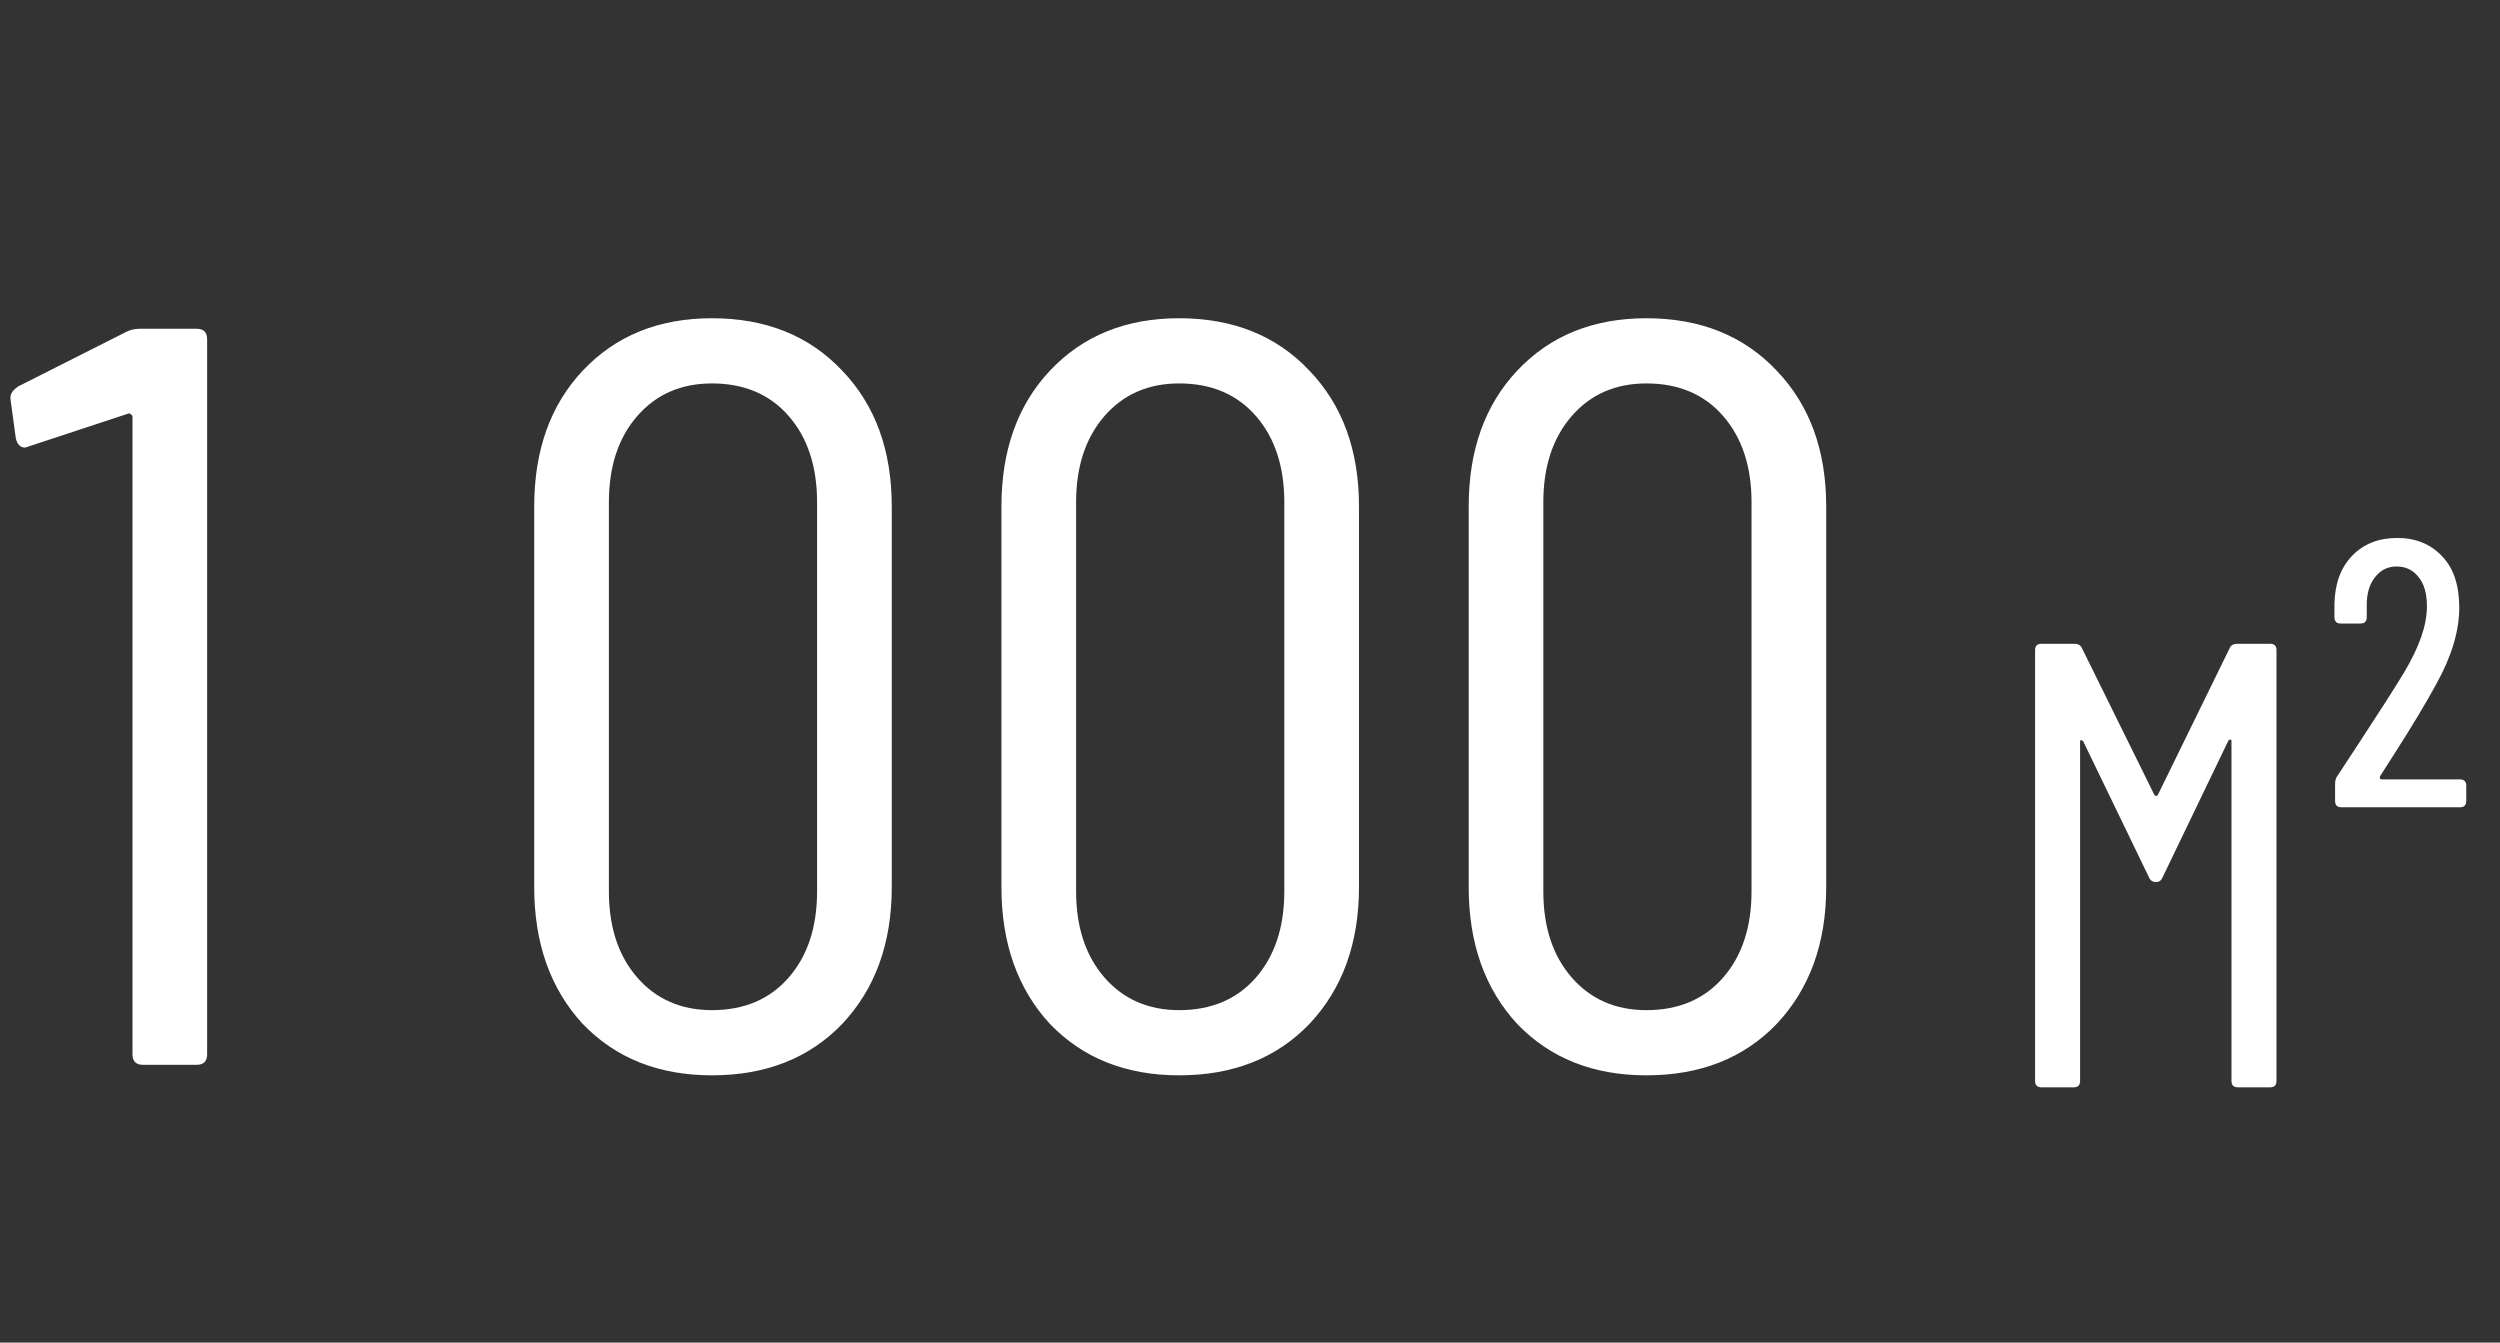
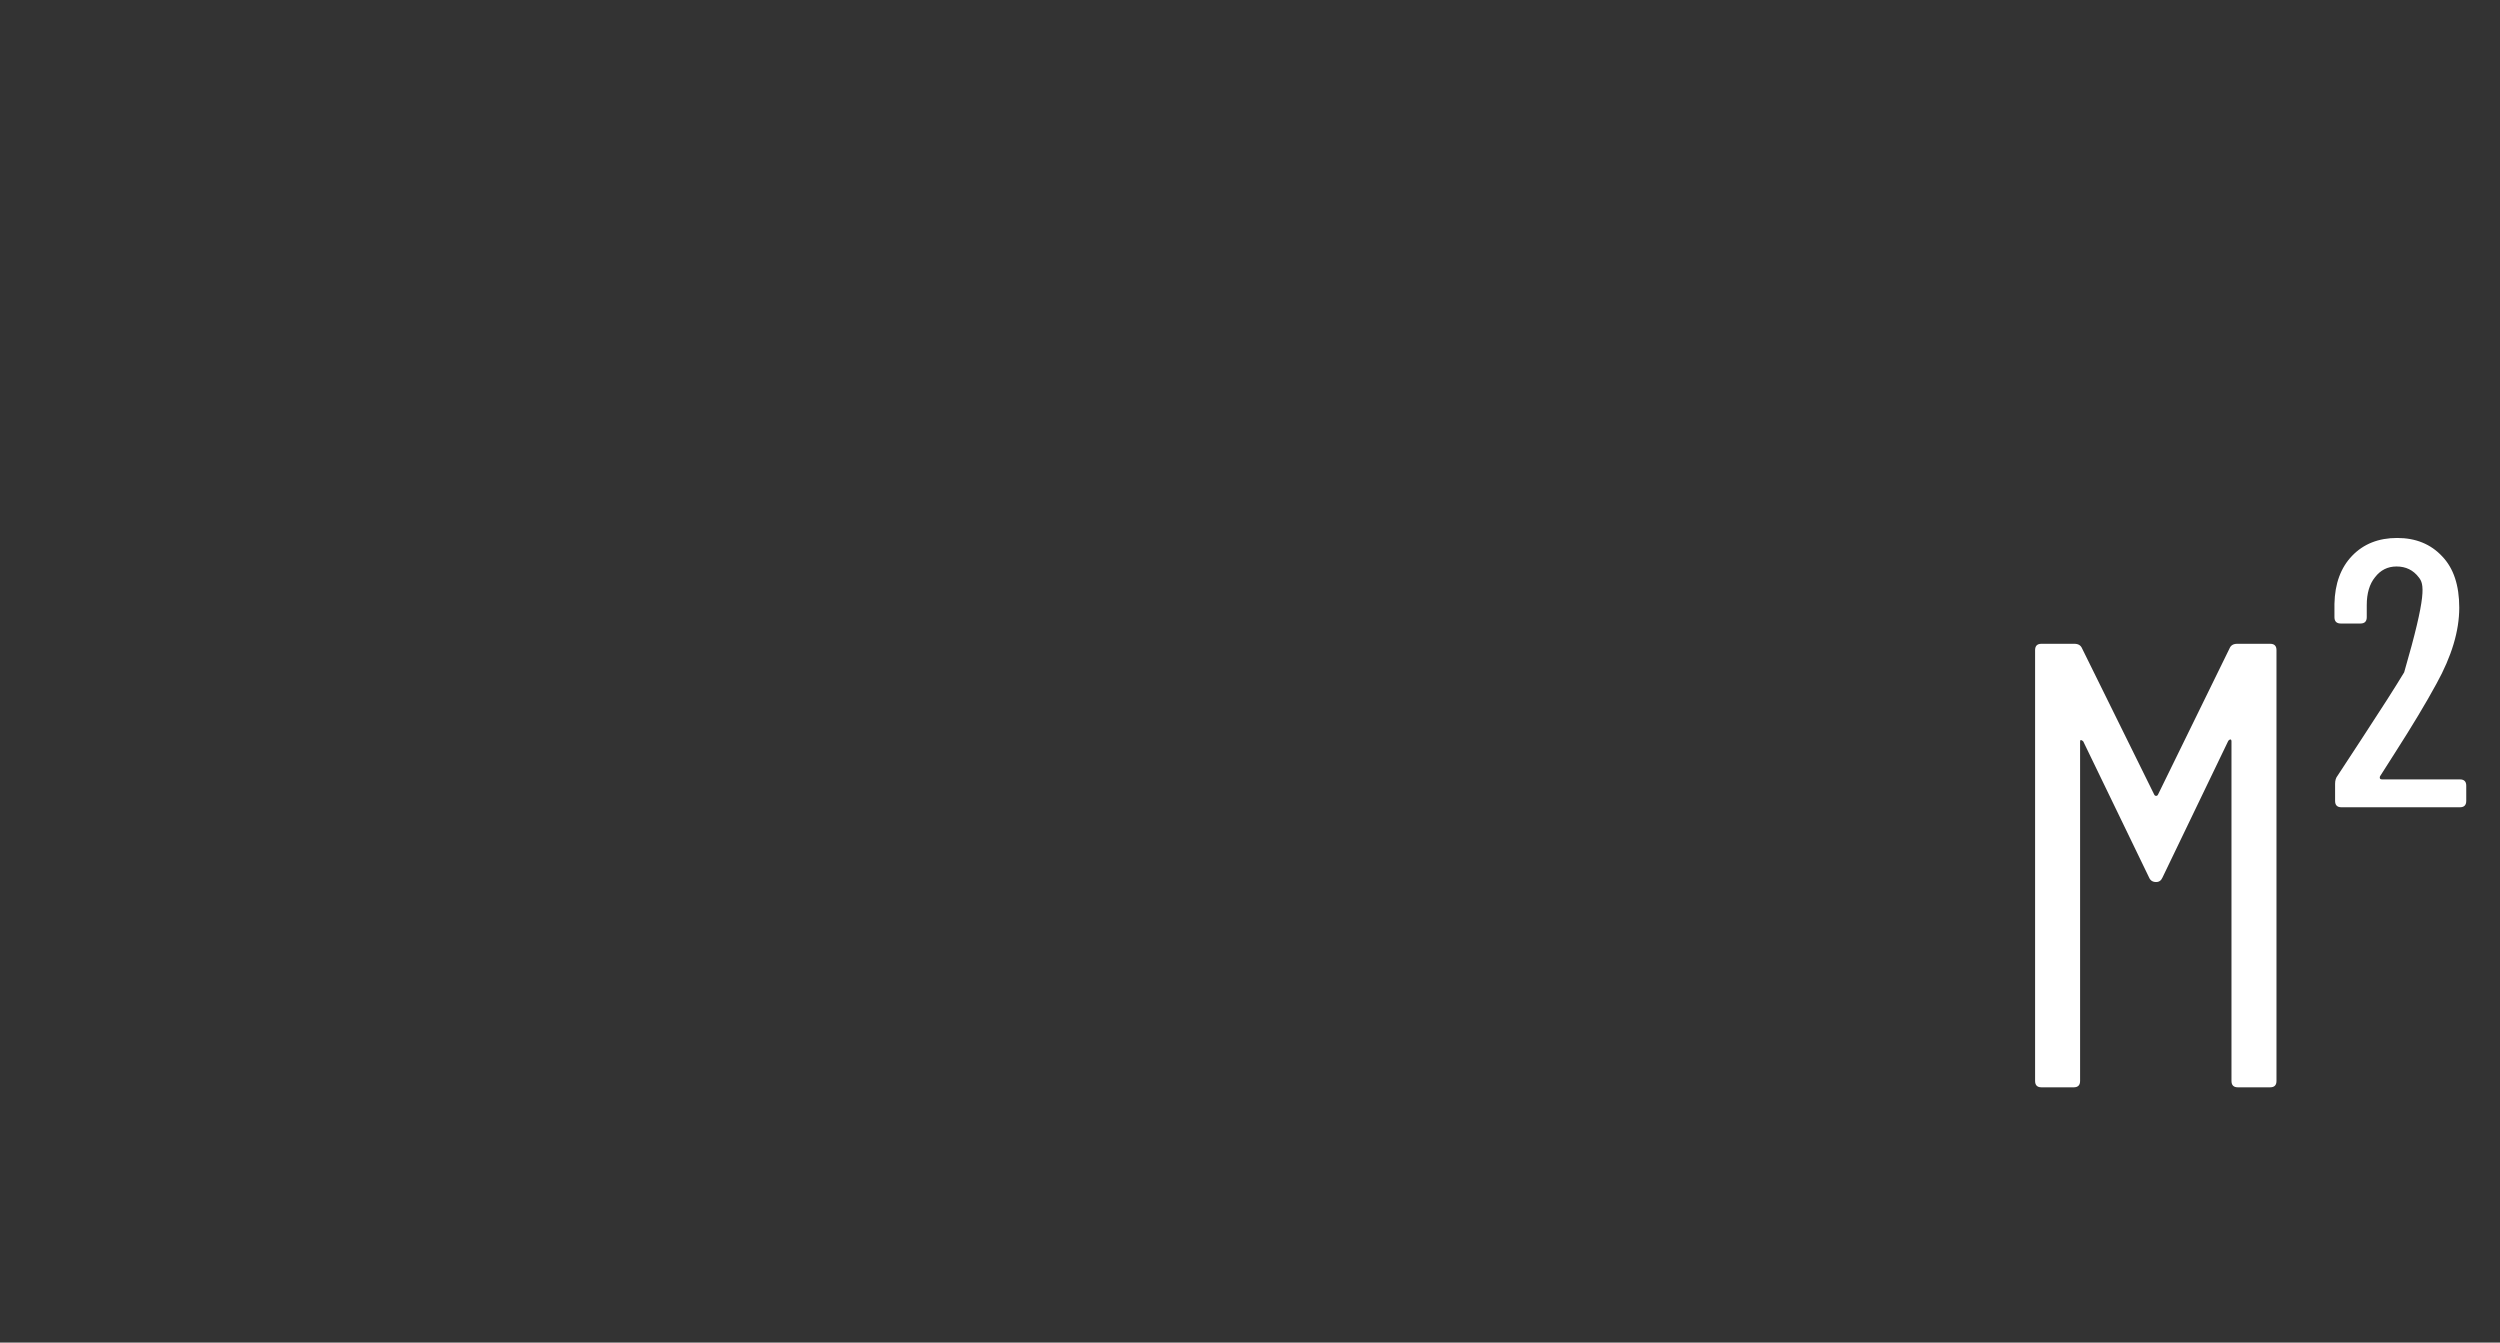
<svg xmlns="http://www.w3.org/2000/svg" width="54" height="29" viewBox="0 0 54 29" fill="none">
  <rect x="0" y="0" width="54" height="29" fill="#333333" stroke="none" />
-   <path d="M2.726 7.169C2.816 7.124 2.915 7.101 3.021 7.101H4.247C4.399 7.101 4.474 7.177 4.474 7.328V22.773C4.474 22.924 4.399 23 4.247 23H3.089C2.938 23 2.862 22.924 2.862 22.773V9.009C2.862 8.979 2.847 8.956 2.816 8.941C2.801 8.926 2.779 8.926 2.748 8.941L0.613 9.645L0.545 9.668C0.439 9.668 0.371 9.599 0.341 9.463L0.227 8.623V8.577C0.227 8.502 0.28 8.426 0.386 8.35L2.726 7.169ZM15.378 23.227C14.227 23.227 13.296 22.856 12.584 22.114C11.888 21.357 11.539 20.373 11.539 19.162V10.94C11.539 9.728 11.888 8.751 12.584 8.009C13.296 7.252 14.227 6.874 15.378 6.874C16.544 6.874 17.483 7.252 18.194 8.009C18.906 8.751 19.262 9.728 19.262 10.94V19.162C19.262 20.373 18.906 21.357 18.194 22.114C17.483 22.856 16.544 23.227 15.378 23.227ZM15.378 21.819C16.074 21.819 16.627 21.584 17.036 21.115C17.445 20.645 17.649 20.025 17.649 19.252V10.849C17.649 10.076 17.445 9.456 17.036 8.986C16.627 8.517 16.074 8.282 15.378 8.282C14.712 8.282 14.174 8.517 13.765 8.986C13.356 9.456 13.152 10.076 13.152 10.849V19.252C13.152 20.025 13.356 20.645 13.765 21.115C14.174 21.584 14.712 21.819 15.378 21.819ZM25.47 23.227C24.319 23.227 23.388 22.856 22.676 22.114C21.98 21.357 21.631 20.373 21.631 19.162V10.94C21.631 9.728 21.98 8.751 22.676 8.009C23.388 7.252 24.319 6.874 25.47 6.874C26.636 6.874 27.575 7.252 28.286 8.009C28.998 8.751 29.354 9.728 29.354 10.94V19.162C29.354 20.373 28.998 21.357 28.286 22.114C27.575 22.856 26.636 23.227 25.47 23.227ZM25.47 21.819C26.166 21.819 26.719 21.584 27.128 21.115C27.537 20.645 27.741 20.025 27.741 19.252V10.849C27.741 10.076 27.537 9.456 27.128 8.986C26.719 8.517 26.166 8.282 25.47 8.282C24.804 8.282 24.266 8.517 23.857 8.986C23.449 9.456 23.244 10.076 23.244 10.849V19.252C23.244 20.025 23.449 20.645 23.857 21.115C24.266 21.584 24.804 21.819 25.47 21.819ZM35.562 23.227C34.411 23.227 33.48 22.856 32.769 22.114C32.072 21.357 31.724 20.373 31.724 19.162V10.94C31.724 9.728 32.072 8.751 32.769 8.009C33.48 7.252 34.411 6.874 35.562 6.874C36.728 6.874 37.667 7.252 38.379 8.009C39.09 8.751 39.446 9.728 39.446 10.94V19.162C39.446 20.373 39.09 21.357 38.379 22.114C37.667 22.856 36.728 23.227 35.562 23.227ZM35.562 21.819C36.259 21.819 36.811 21.584 37.22 21.115C37.629 20.645 37.833 20.025 37.833 19.252V10.849C37.833 10.076 37.629 9.456 37.22 8.986C36.811 8.517 36.259 8.282 35.562 8.282C34.896 8.282 34.358 8.517 33.95 8.986C33.541 9.456 33.336 10.076 33.336 10.849V19.252C33.336 20.025 33.541 20.645 33.95 21.115C34.358 21.584 34.896 21.819 35.562 21.819Z" fill="white" />
-   <path d="M48.16 14.002C48.187 13.938 48.242 13.906 48.324 13.906H49.035C49.127 13.906 49.172 13.951 49.172 14.043V23.349C49.172 23.44 49.127 23.486 49.035 23.486H48.337C48.246 23.486 48.2 23.44 48.2 23.349V16.014C48.2 15.986 48.191 15.972 48.173 15.972C48.164 15.972 48.15 15.982 48.132 16L46.709 18.956C46.681 19.02 46.636 19.052 46.572 19.052C46.499 19.052 46.449 19.02 46.421 18.956L44.998 16.014C44.98 15.995 44.962 15.986 44.943 15.986C44.934 15.986 44.93 16 44.93 16.027V23.349C44.93 23.44 44.884 23.486 44.793 23.486H44.095C44.004 23.486 43.958 23.44 43.958 23.349V14.043C43.958 13.951 44.004 13.906 44.095 13.906H44.806C44.889 13.906 44.943 13.938 44.971 14.002L46.531 17.163C46.54 17.181 46.554 17.191 46.572 17.191C46.59 17.191 46.604 17.181 46.613 17.163L48.16 14.002ZM50.575 17.437C50.483 17.437 50.438 17.391 50.438 17.3V16.93C50.438 16.857 50.456 16.798 50.493 16.753L51.013 15.959C51.432 15.32 51.738 14.841 51.93 14.522C52.258 13.974 52.422 13.5 52.422 13.098C52.422 12.825 52.363 12.615 52.244 12.469C52.126 12.314 51.966 12.236 51.765 12.236C51.574 12.236 51.419 12.314 51.3 12.469C51.181 12.615 51.122 12.816 51.122 13.071V13.331C51.122 13.422 51.077 13.468 50.985 13.468H50.561C50.47 13.468 50.424 13.422 50.424 13.331V13.044C50.433 12.606 50.561 12.259 50.807 12.004C51.054 11.748 51.378 11.62 51.779 11.62C52.181 11.62 52.505 11.753 52.751 12.017C52.997 12.273 53.12 12.642 53.12 13.126C53.12 13.628 52.956 14.175 52.628 14.768C52.4 15.188 52.098 15.69 51.724 16.273L51.41 16.766C51.401 16.784 51.401 16.803 51.41 16.821C51.419 16.83 51.432 16.835 51.451 16.835H53.134C53.225 16.835 53.271 16.88 53.271 16.971V17.3C53.271 17.391 53.225 17.437 53.134 17.437H50.575Z" fill="white" />
+   <path d="M48.16 14.002C48.187 13.938 48.242 13.906 48.324 13.906H49.035C49.127 13.906 49.172 13.951 49.172 14.043V23.349C49.172 23.44 49.127 23.486 49.035 23.486H48.337C48.246 23.486 48.2 23.44 48.2 23.349V16.014C48.2 15.986 48.191 15.972 48.173 15.972C48.164 15.972 48.15 15.982 48.132 16L46.709 18.956C46.681 19.02 46.636 19.052 46.572 19.052C46.499 19.052 46.449 19.02 46.421 18.956L44.998 16.014C44.98 15.995 44.962 15.986 44.943 15.986C44.934 15.986 44.93 16 44.93 16.027V23.349C44.93 23.44 44.884 23.486 44.793 23.486H44.095C44.004 23.486 43.958 23.44 43.958 23.349V14.043C43.958 13.951 44.004 13.906 44.095 13.906H44.806C44.889 13.906 44.943 13.938 44.971 14.002L46.531 17.163C46.54 17.181 46.554 17.191 46.572 17.191C46.59 17.191 46.604 17.181 46.613 17.163L48.16 14.002ZM50.575 17.437C50.483 17.437 50.438 17.391 50.438 17.3V16.93C50.438 16.857 50.456 16.798 50.493 16.753L51.013 15.959C51.432 15.32 51.738 14.841 51.93 14.522C52.422 12.825 52.363 12.615 52.244 12.469C52.126 12.314 51.966 12.236 51.765 12.236C51.574 12.236 51.419 12.314 51.3 12.469C51.181 12.615 51.122 12.816 51.122 13.071V13.331C51.122 13.422 51.077 13.468 50.985 13.468H50.561C50.47 13.468 50.424 13.422 50.424 13.331V13.044C50.433 12.606 50.561 12.259 50.807 12.004C51.054 11.748 51.378 11.62 51.779 11.62C52.181 11.62 52.505 11.753 52.751 12.017C52.997 12.273 53.12 12.642 53.12 13.126C53.12 13.628 52.956 14.175 52.628 14.768C52.4 15.188 52.098 15.69 51.724 16.273L51.41 16.766C51.401 16.784 51.401 16.803 51.41 16.821C51.419 16.83 51.432 16.835 51.451 16.835H53.134C53.225 16.835 53.271 16.88 53.271 16.971V17.3C53.271 17.391 53.225 17.437 53.134 17.437H50.575Z" fill="white" />
</svg>